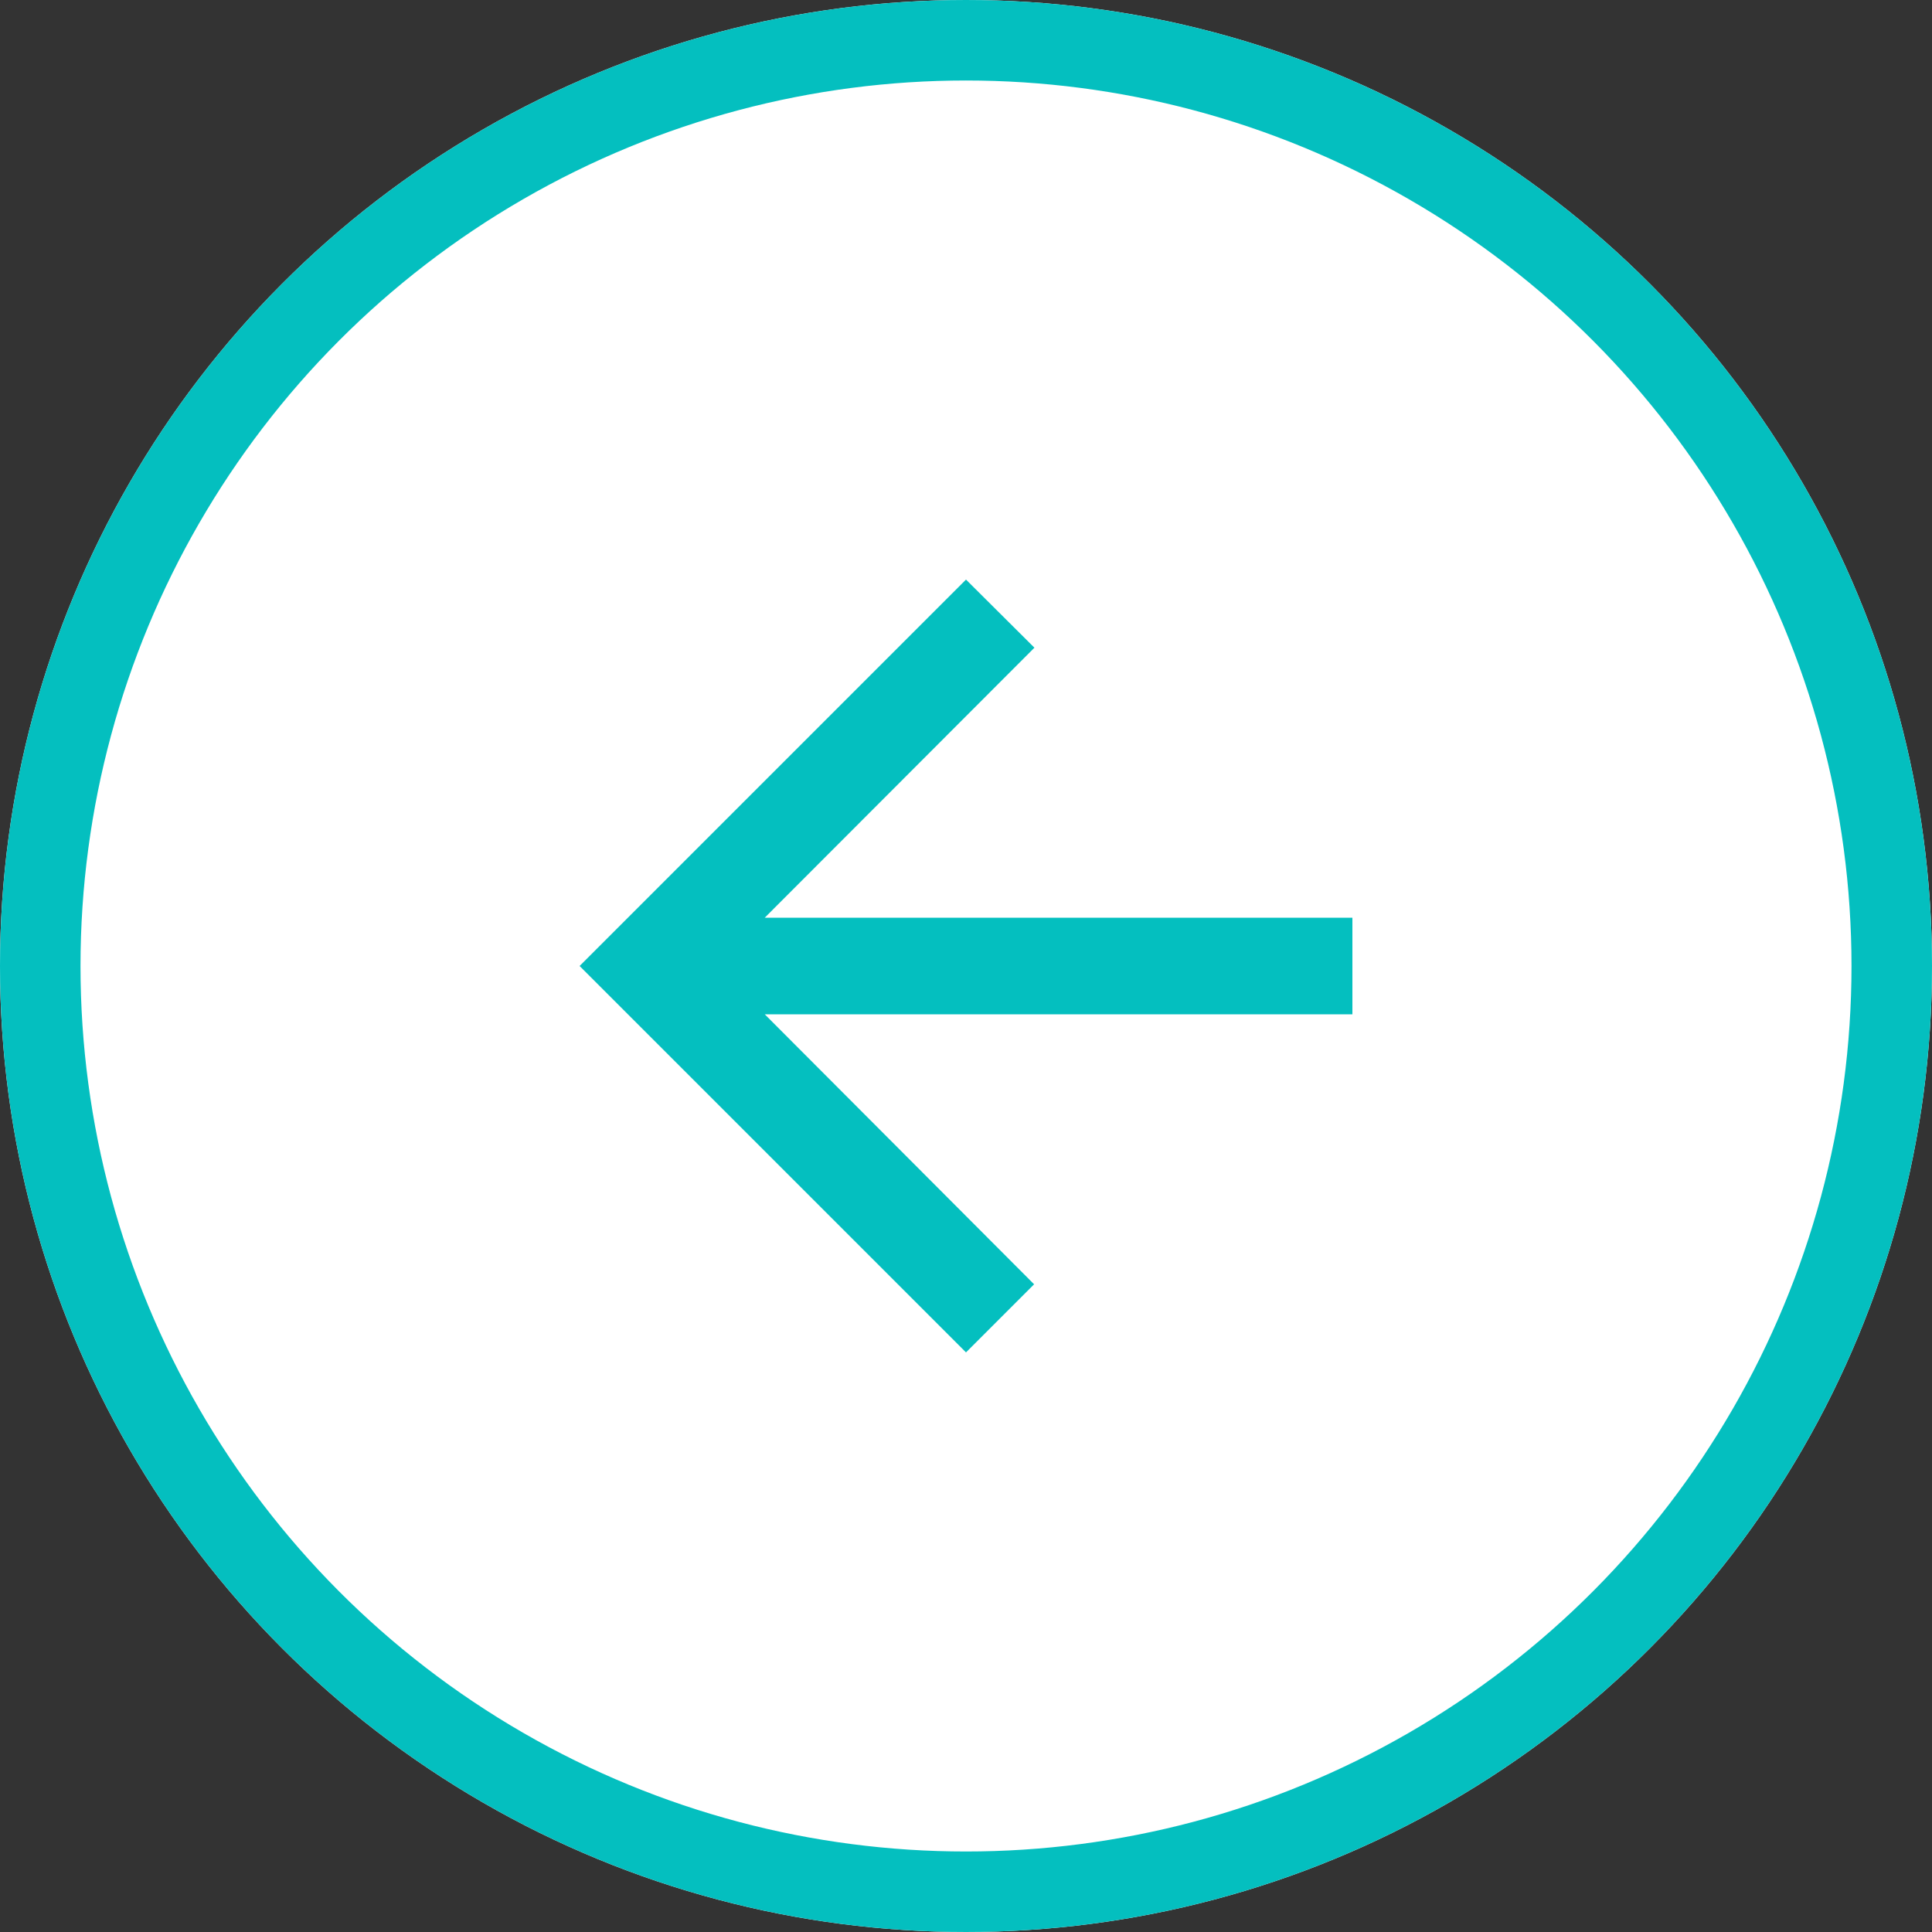
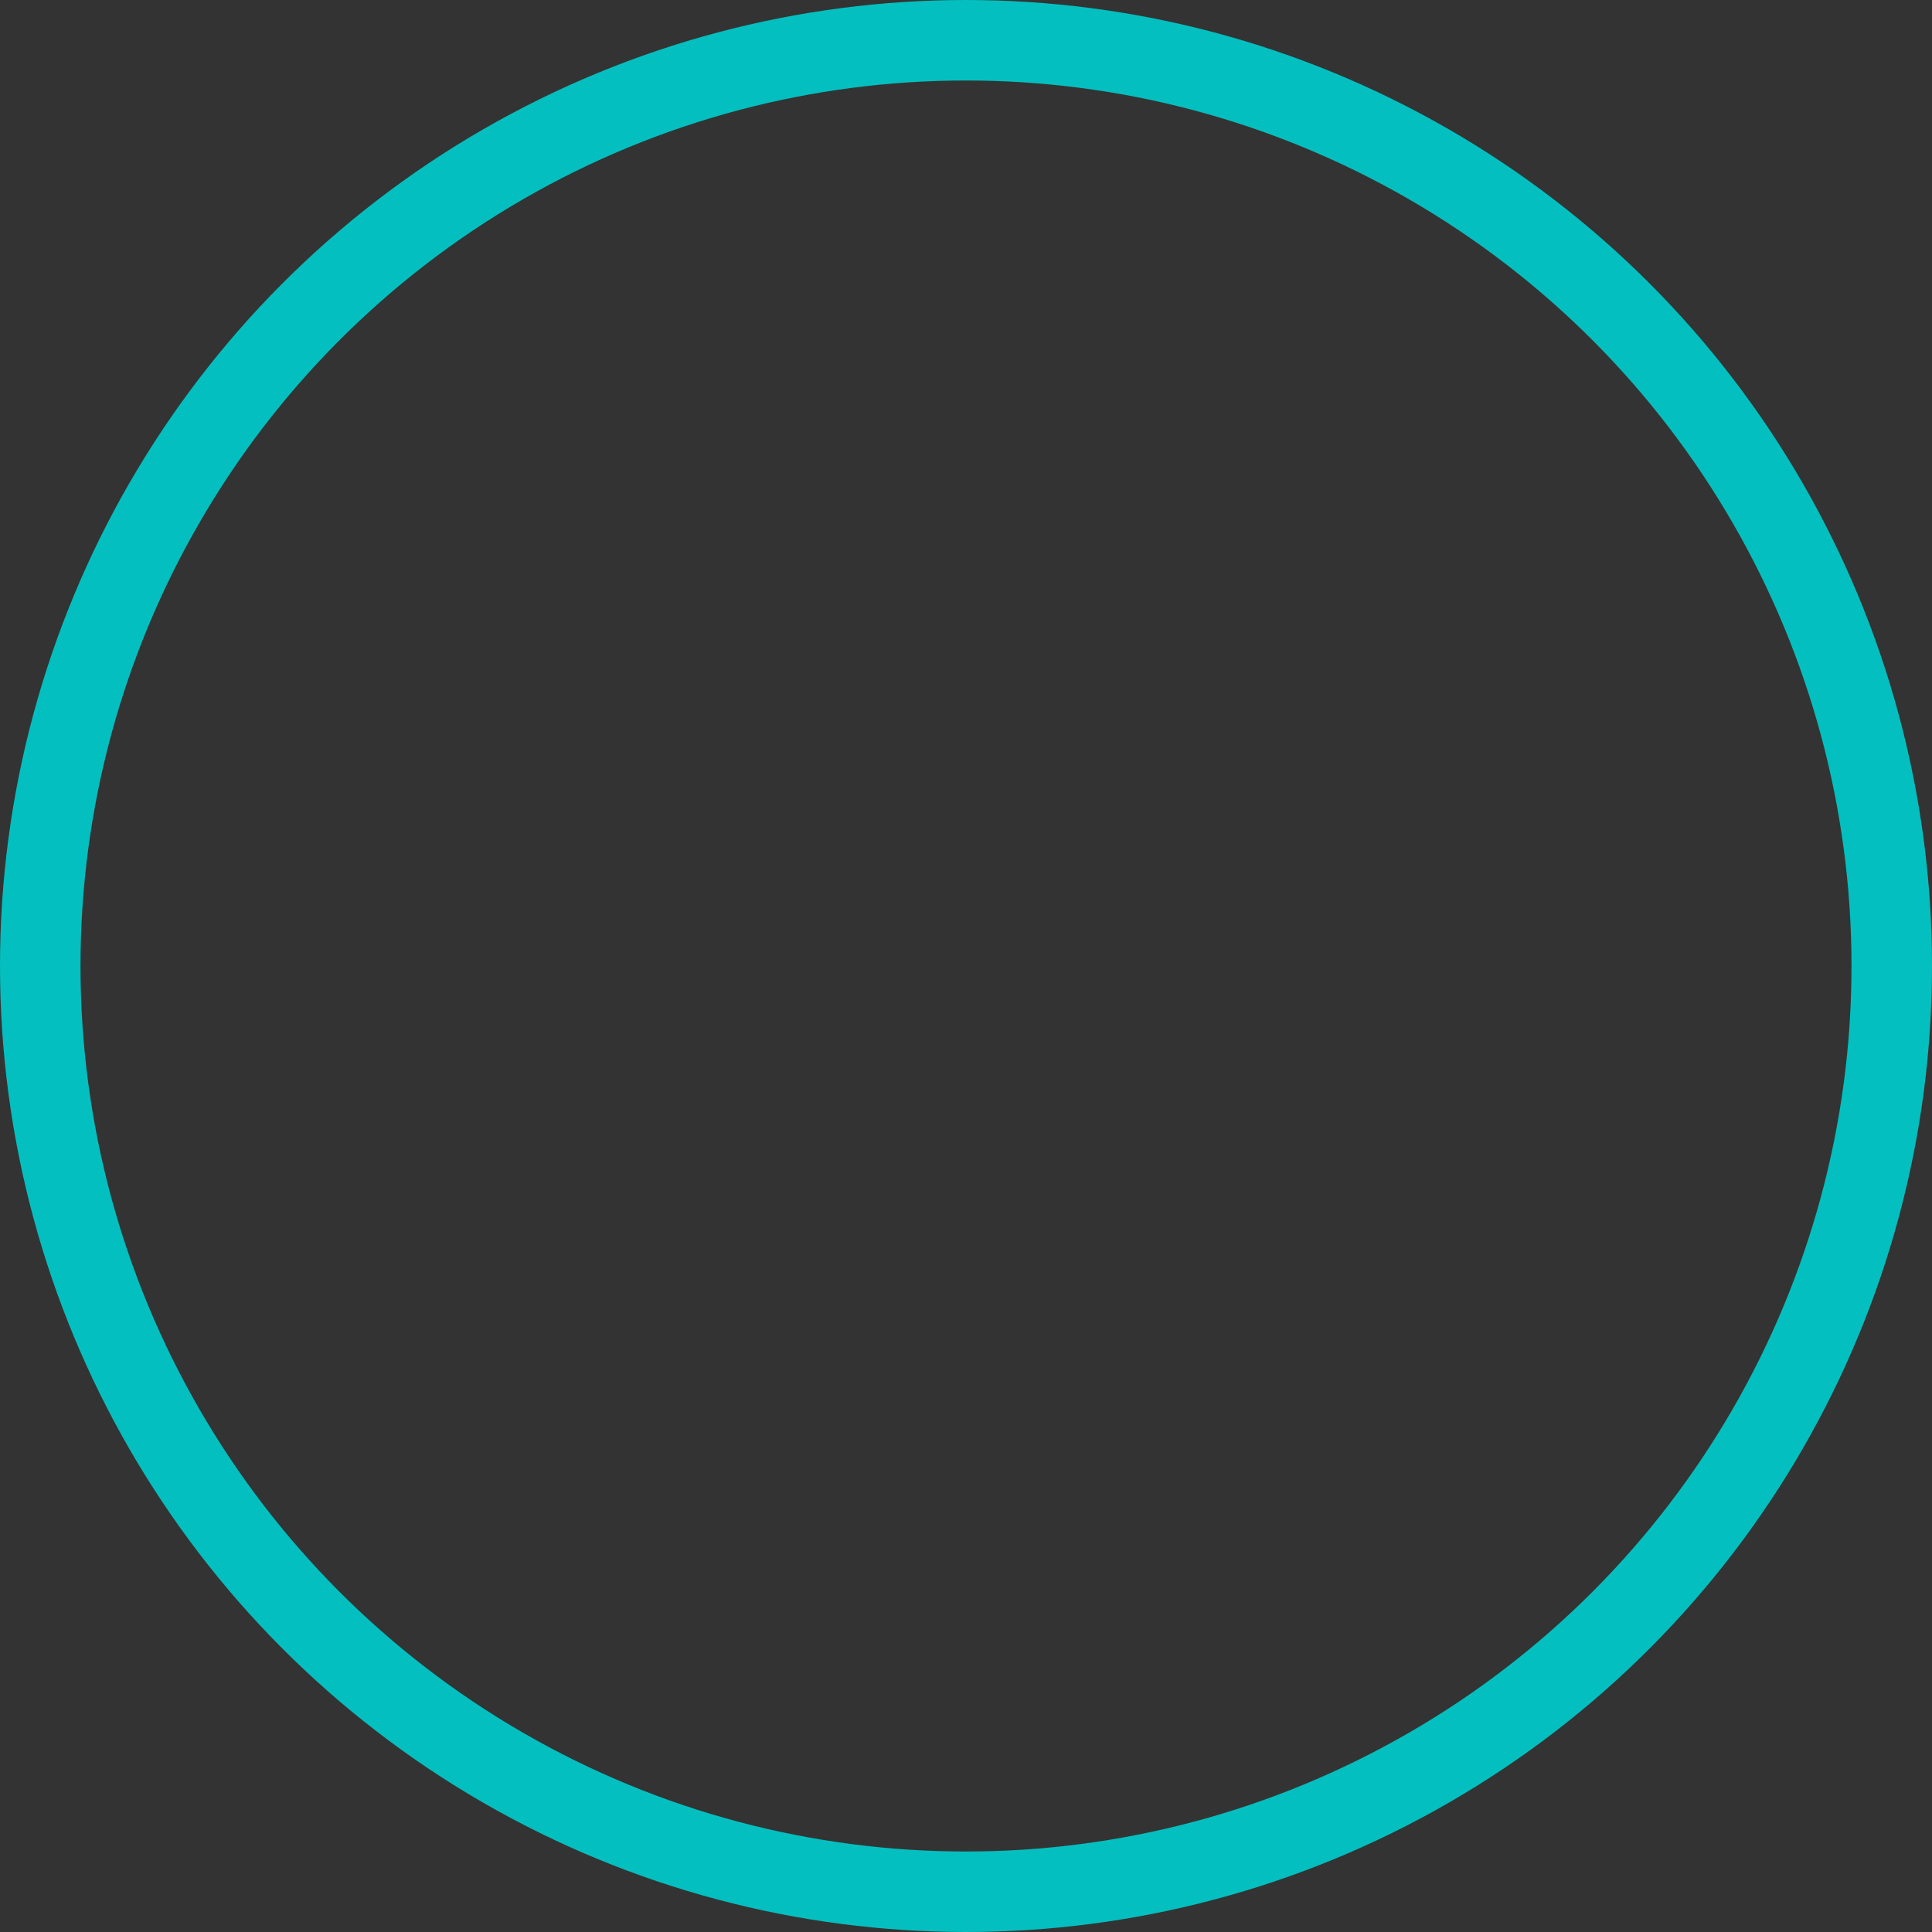
<svg xmlns="http://www.w3.org/2000/svg" viewBox="0 0 48 48">
  <rect x="0" y="0" width="48" height="48" fill="#333333" stroke="none" />
  <g id="pc-comp-btn-next" transform="translate(48 48) rotate(180)">
    <g id="楕円形_4" data-name="楕円形 4" fill="#fff" stroke="#04bfbf" stroke-width="2">
-       <circle cx="24" cy="24" r="24" stroke="none" />
      <circle cx="24" cy="24" r="23" fill="none" />
    </g>
    <g id="arrow_forward-24px" transform="translate(9.6 9.6)">
-       <path id="パス_24" data-name="パス 24" d="M0,0H28.8V28.8H0Z" fill="none" />
-       <path id="パス_25" data-name="パス 25" d="M13.6,4,11.908,5.692,18.6,12.4H4v2.4H18.6l-6.7,6.708L13.6,23.2l9.6-9.6Z" transform="translate(0.8 0.8)" fill="#04bfbf" />
-     </g>
+       </g>
  </g>
</svg>